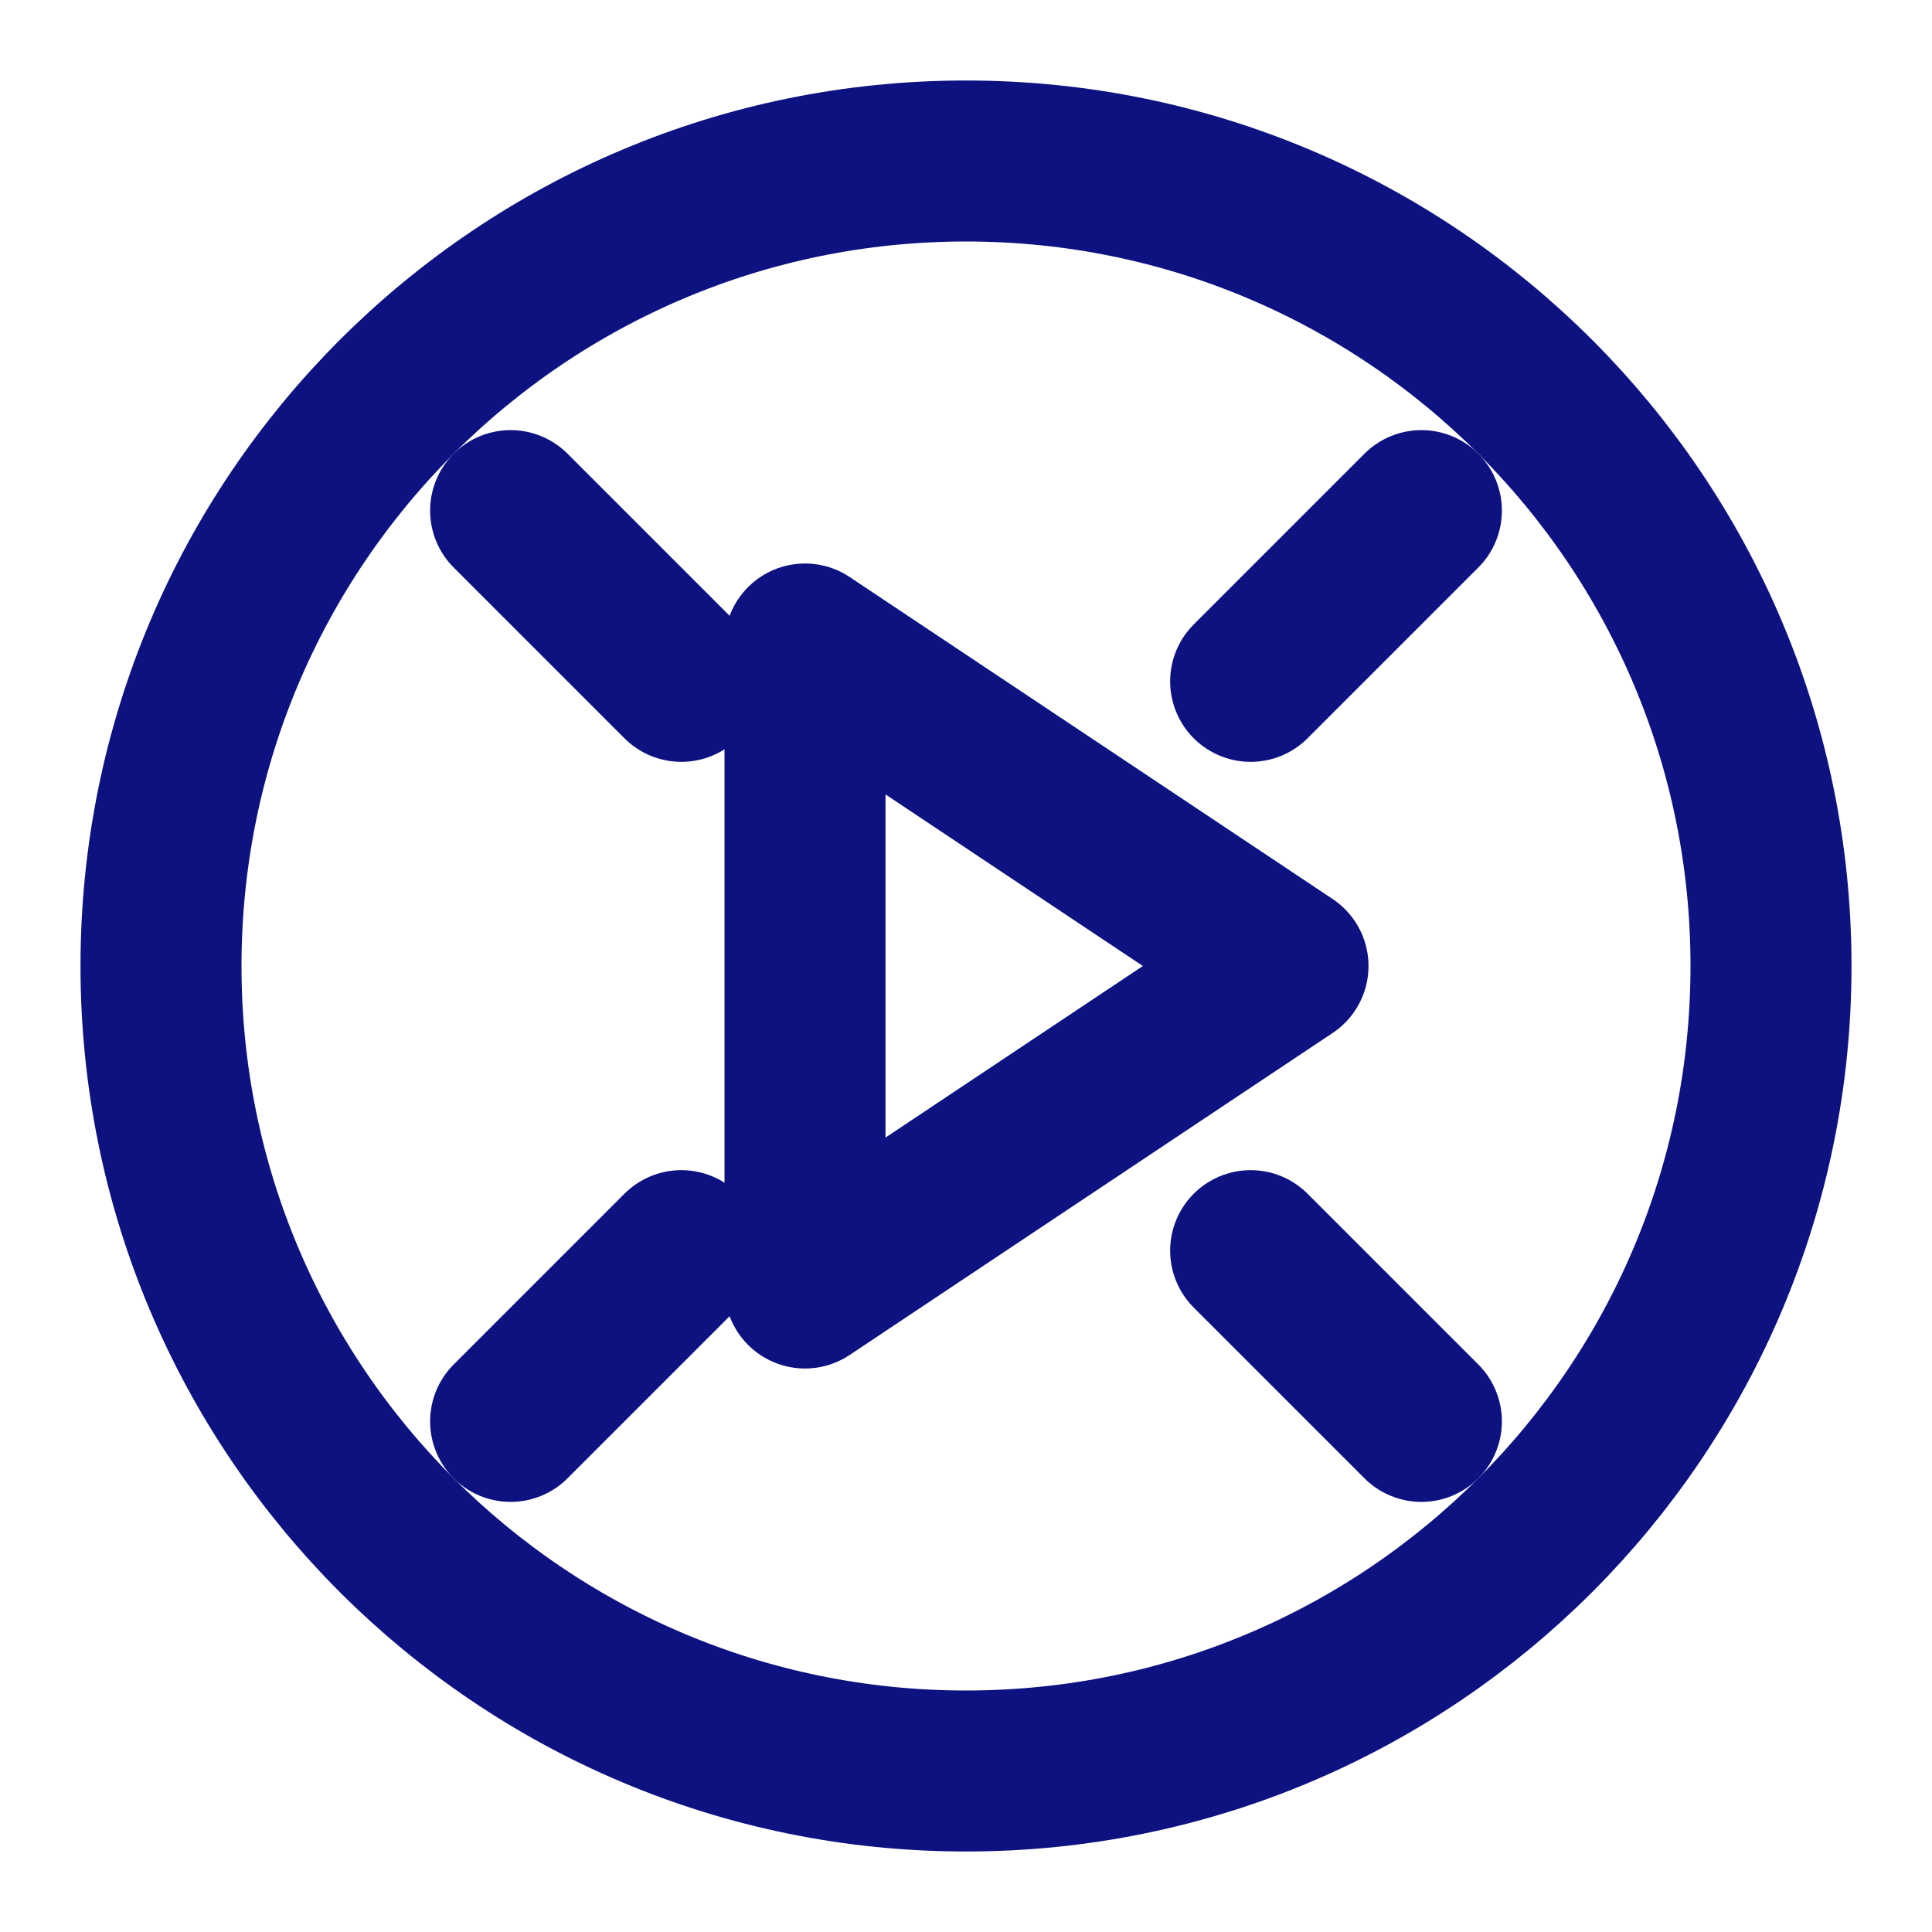
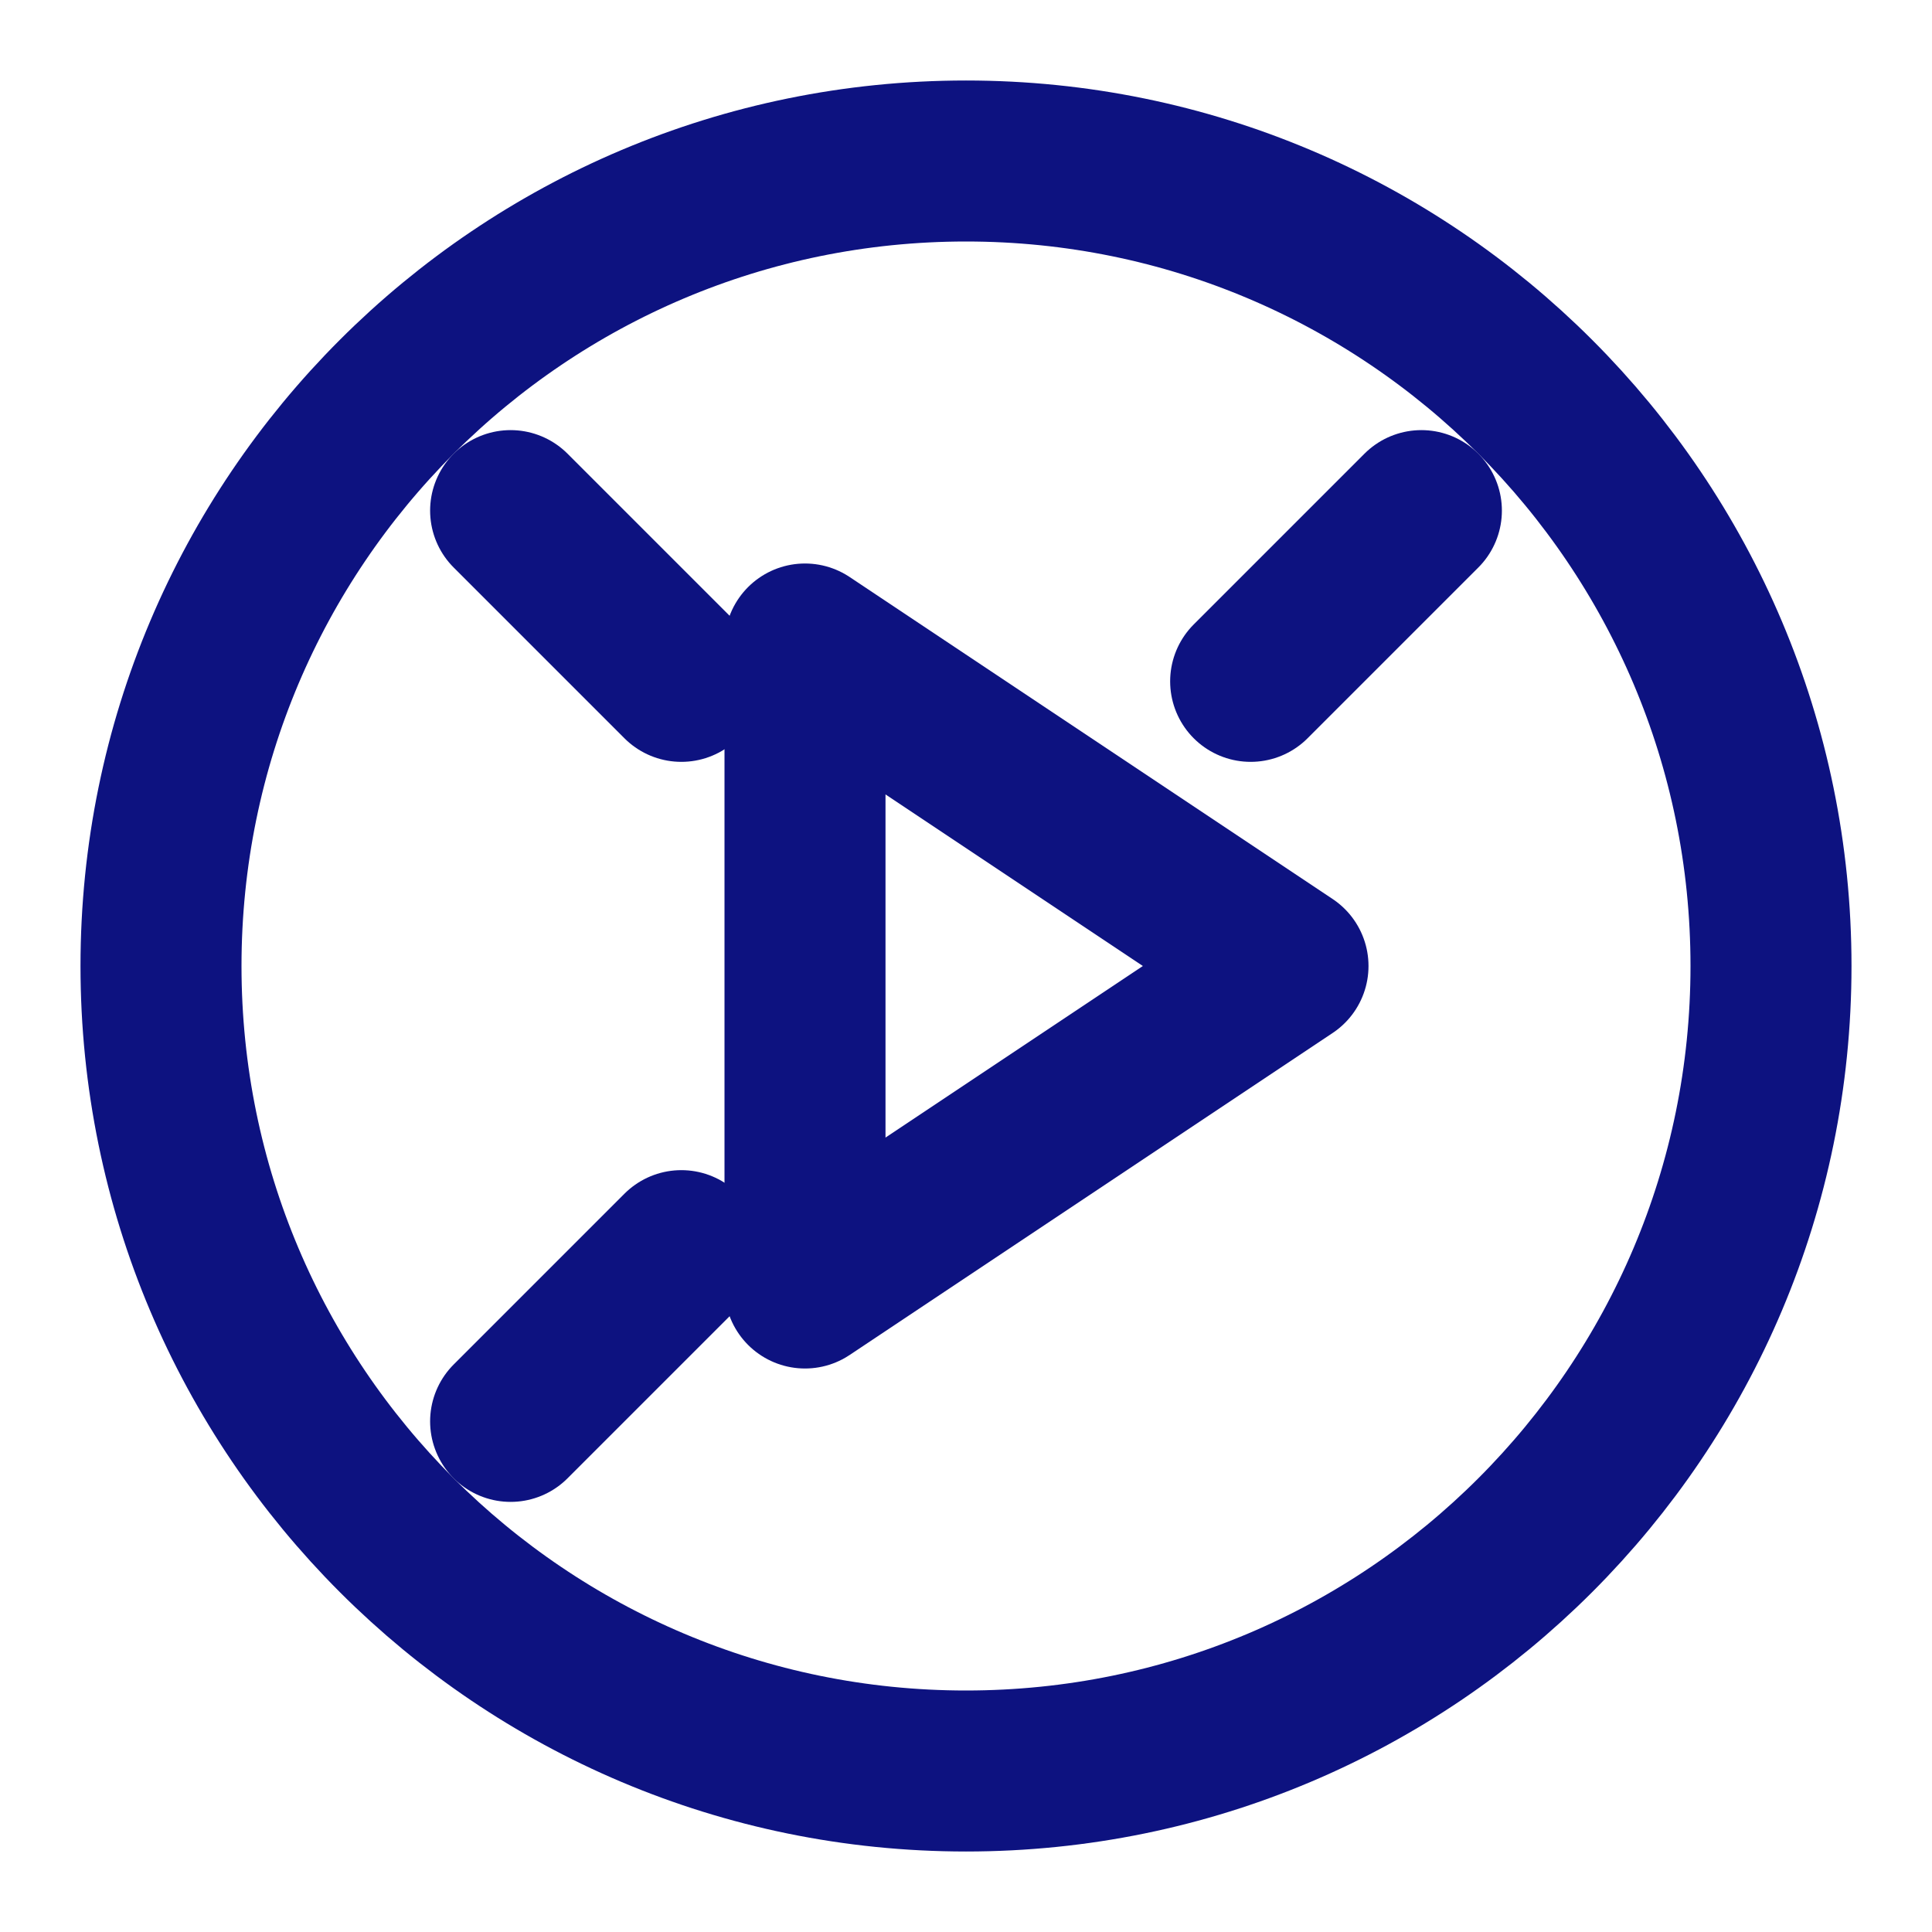
<svg xmlns="http://www.w3.org/2000/svg" width="24" height="24" viewBox="0 0 24 24" fill="none">
  <style>
    .icon-shape {
      stroke: #0d1280; /* Your Dark Blue (for light mode) */
      fill: none;
      stroke-width: 2;
      stroke-linecap: round;
      stroke-linejoin: round;
    }

    @media (prefers-color-scheme: dark) {
      .icon-shape {
        stroke: #fff9c4; /* Your Light Yellow (for dark mode) */
      }
    }
  </style>
  <path class="icon-shape" d="M12 2C6.477 2 2 6.477 2 12C2 17.523 6.477 22 12 22C17.523 22 22 17.523 22 12C22 6.477 17.523 2 12 2Z" />
-   <path class="icon-shape" d="M10 8L16 12L10 16V8Z" />
+   <path class="icon-shape" d="M10 8L16 12L10 16V8" />
  <path class="icon-shape" d="M17.657 6.343L15.536 8.464" />
  <path class="icon-shape" d="M6.343 6.343L8.464 8.464" />
  <path class="icon-shape" d="M6.343 17.657L8.464 15.536" />
-   <path class="icon-shape" d="M17.657 17.657L15.536 15.536" />
</svg>